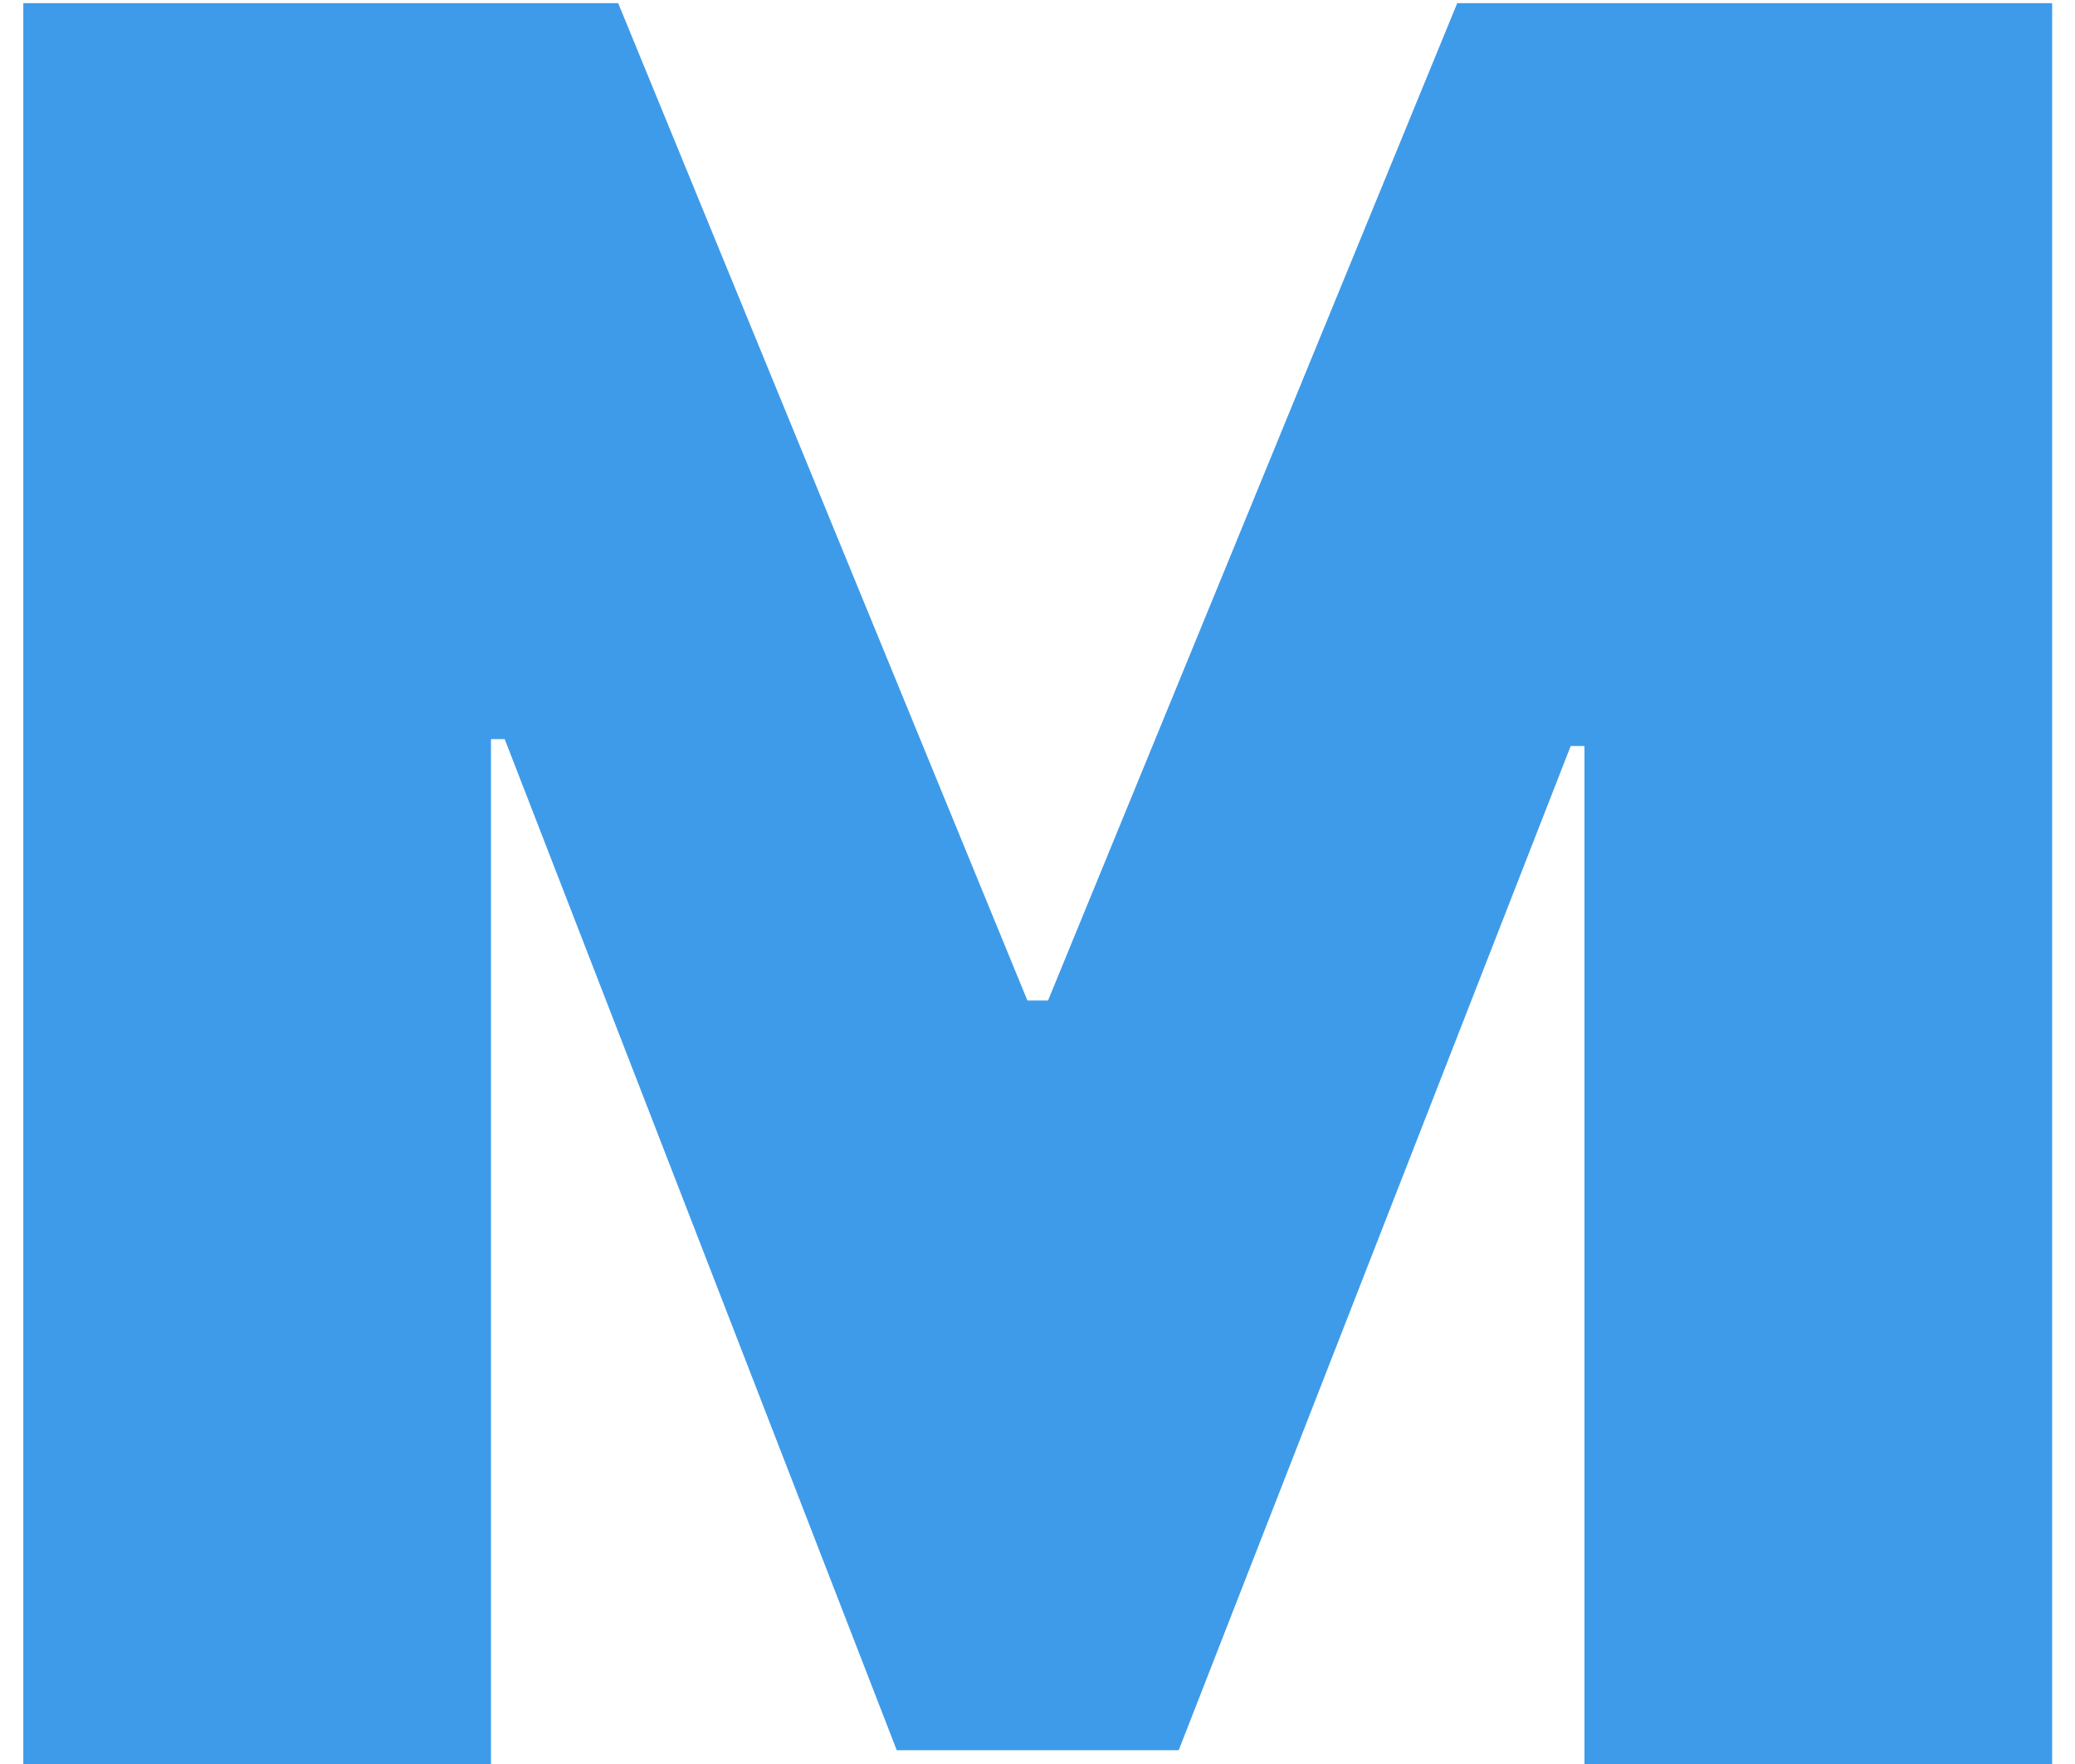
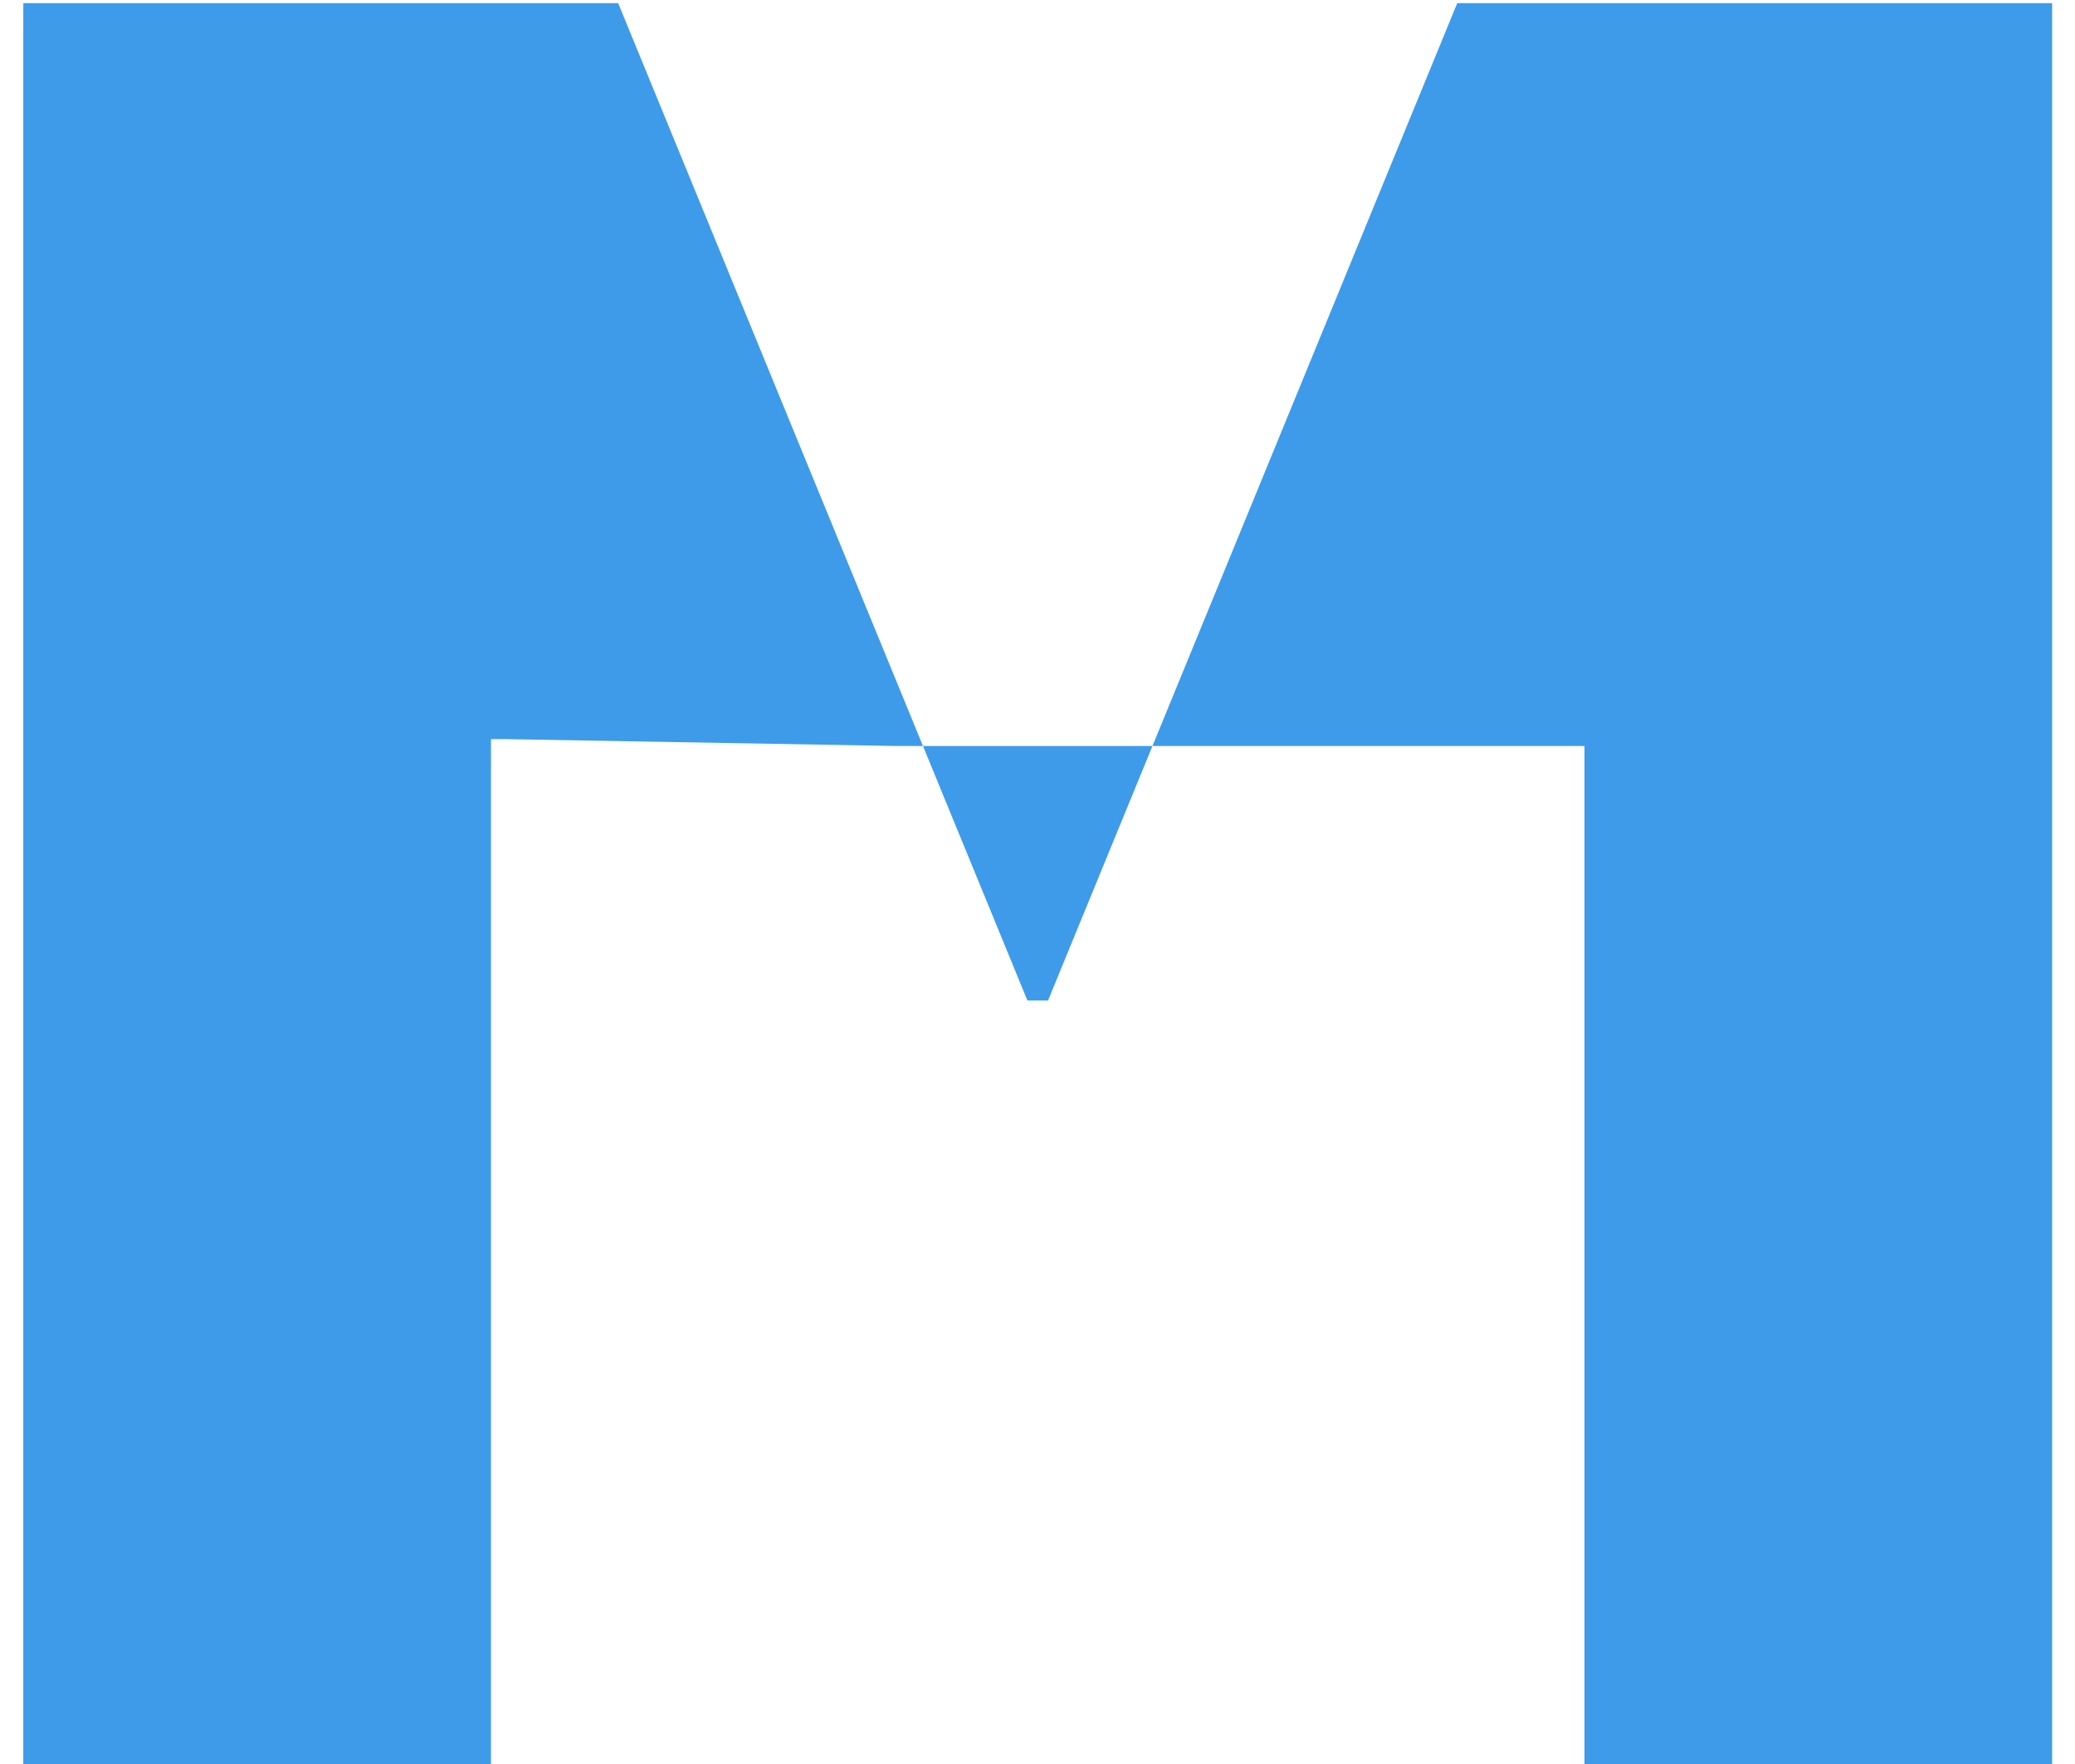
<svg xmlns="http://www.w3.org/2000/svg" width="60" height="51" viewBox="0 0 60 51" fill="none">
-   <path d="M0.674 0.091H17.875L29.708 28.926H30.305L42.137 0.091H59.339V51H45.816V21.568H45.418L34.083 50.602H25.93L14.594 21.369H14.197V51H0.674V0.091Z" fill="#3E9BE9" />
+   <path d="M0.674 0.091H17.875L29.708 28.926H30.305L42.137 0.091H59.339V51H45.816V21.568H45.418H25.93L14.594 21.369H14.197V51H0.674V0.091Z" fill="#3E9BE9" />
</svg>